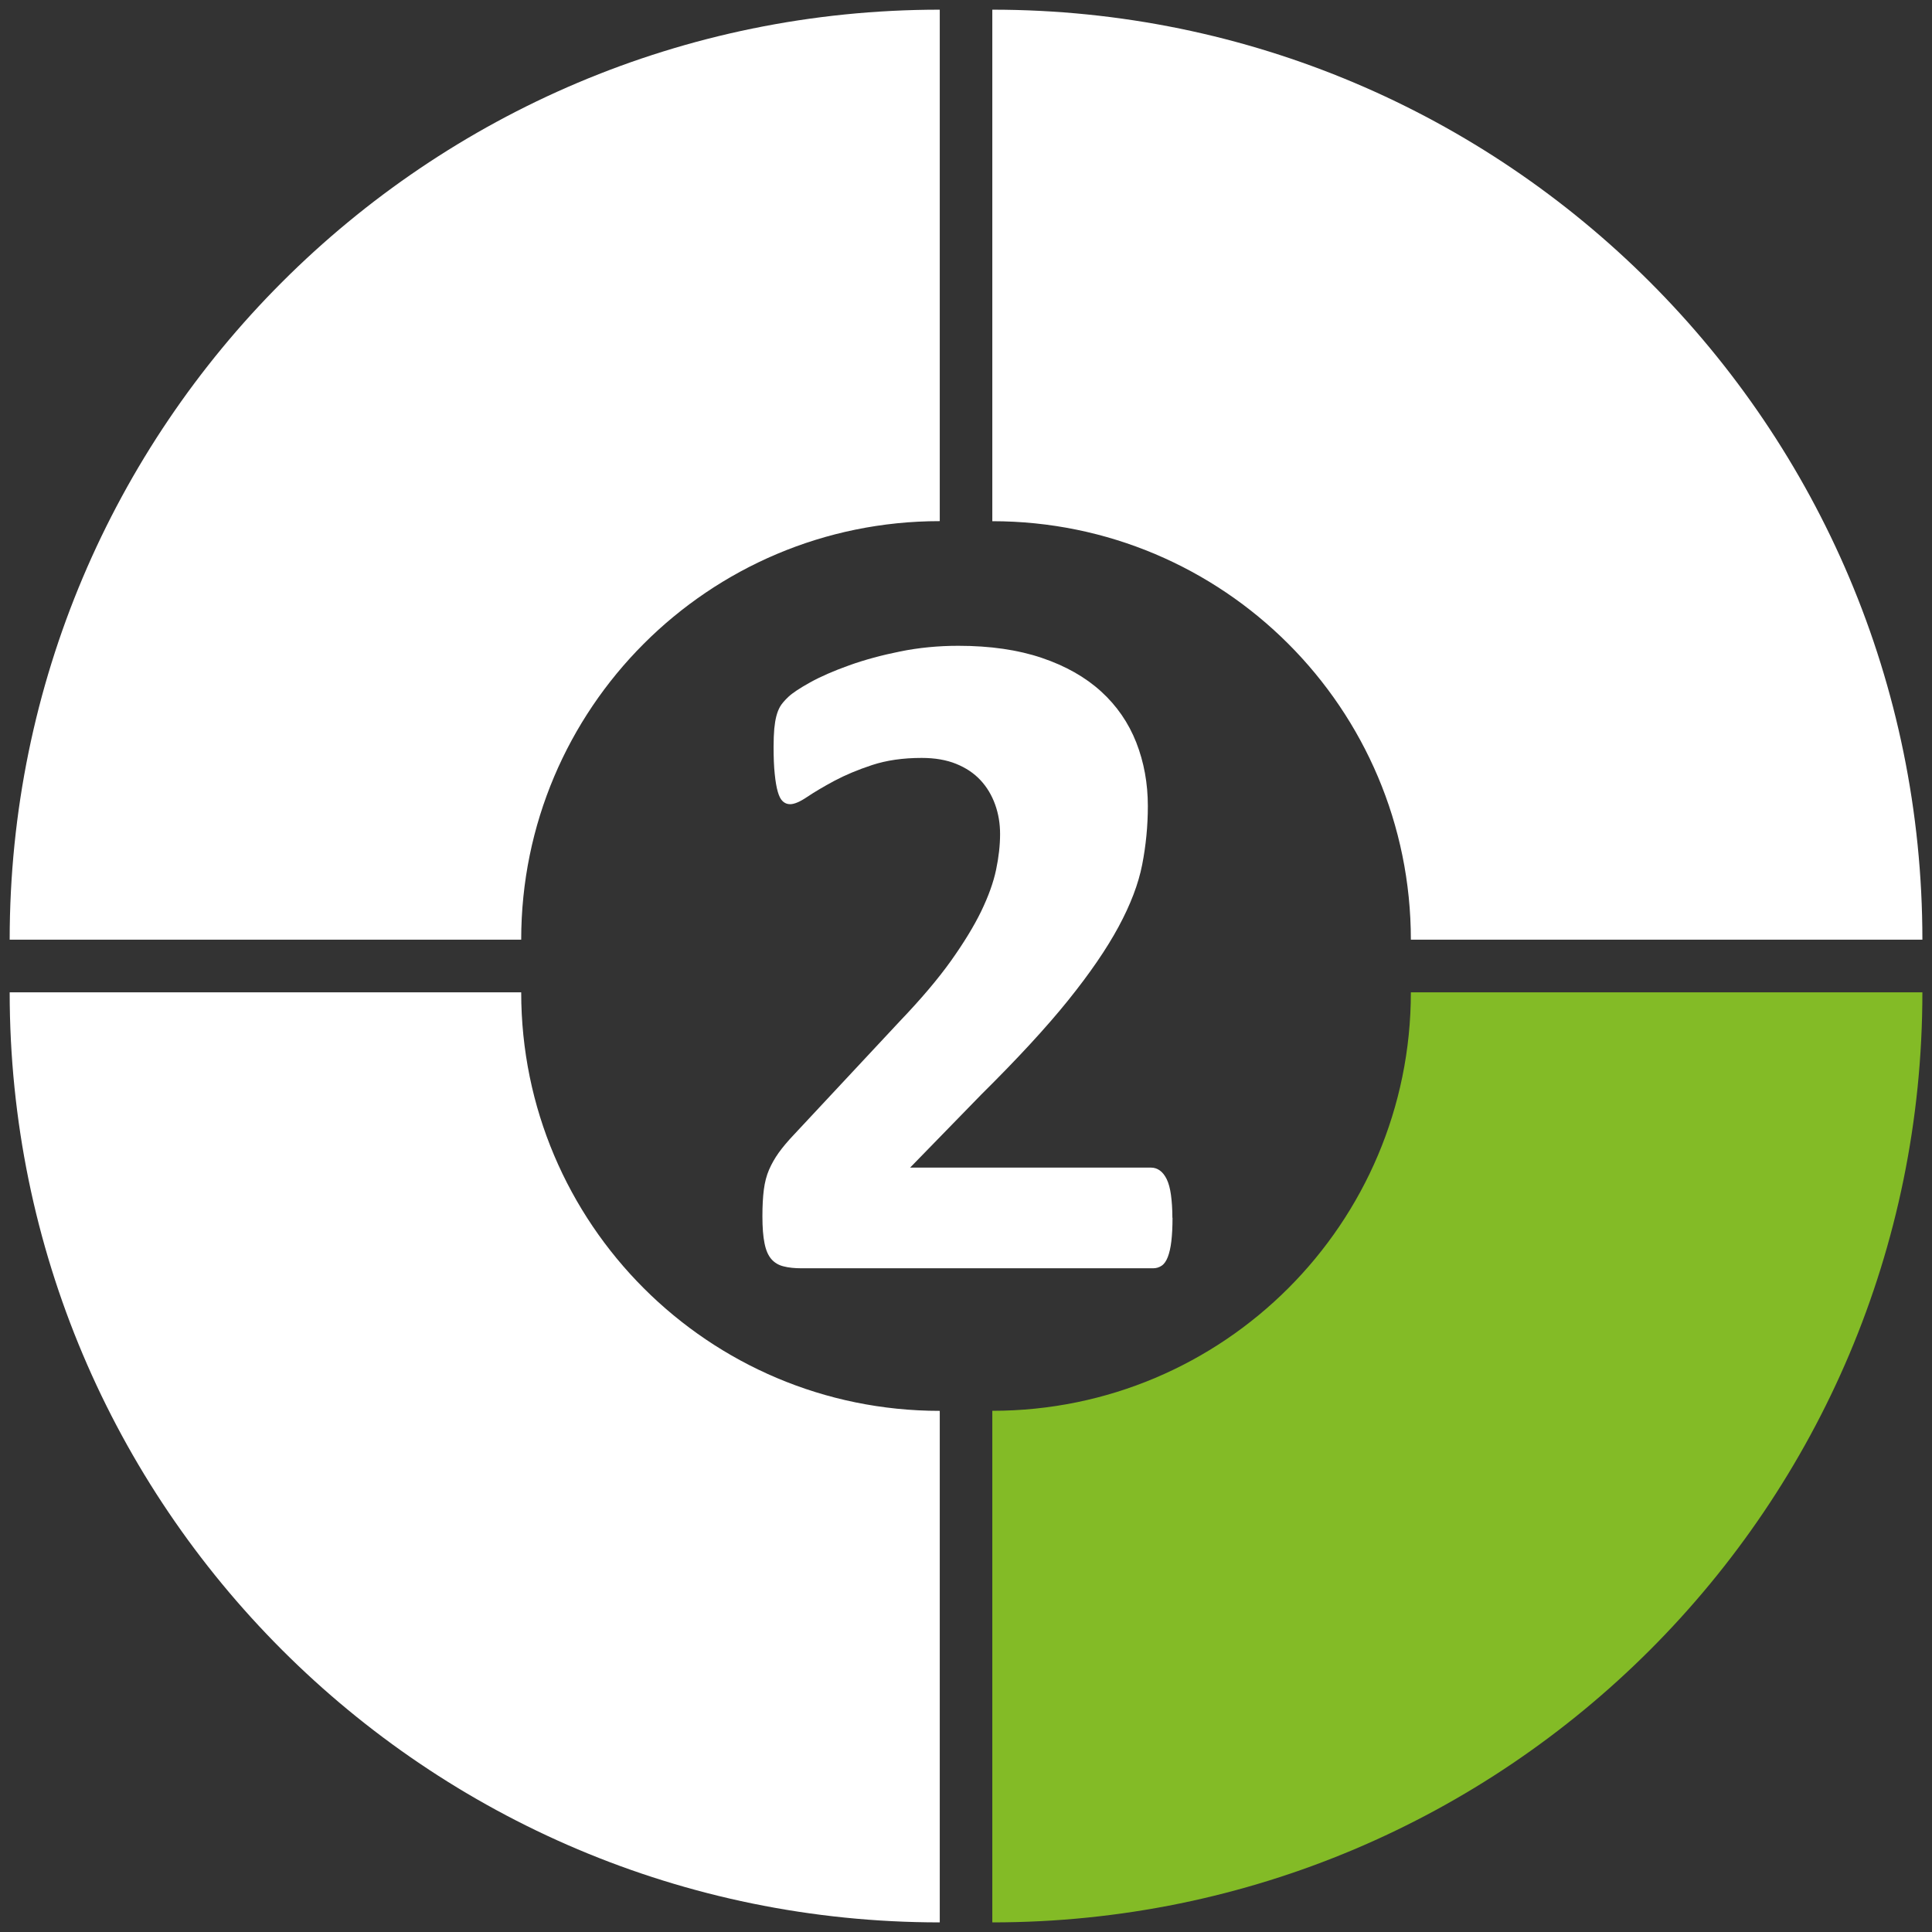
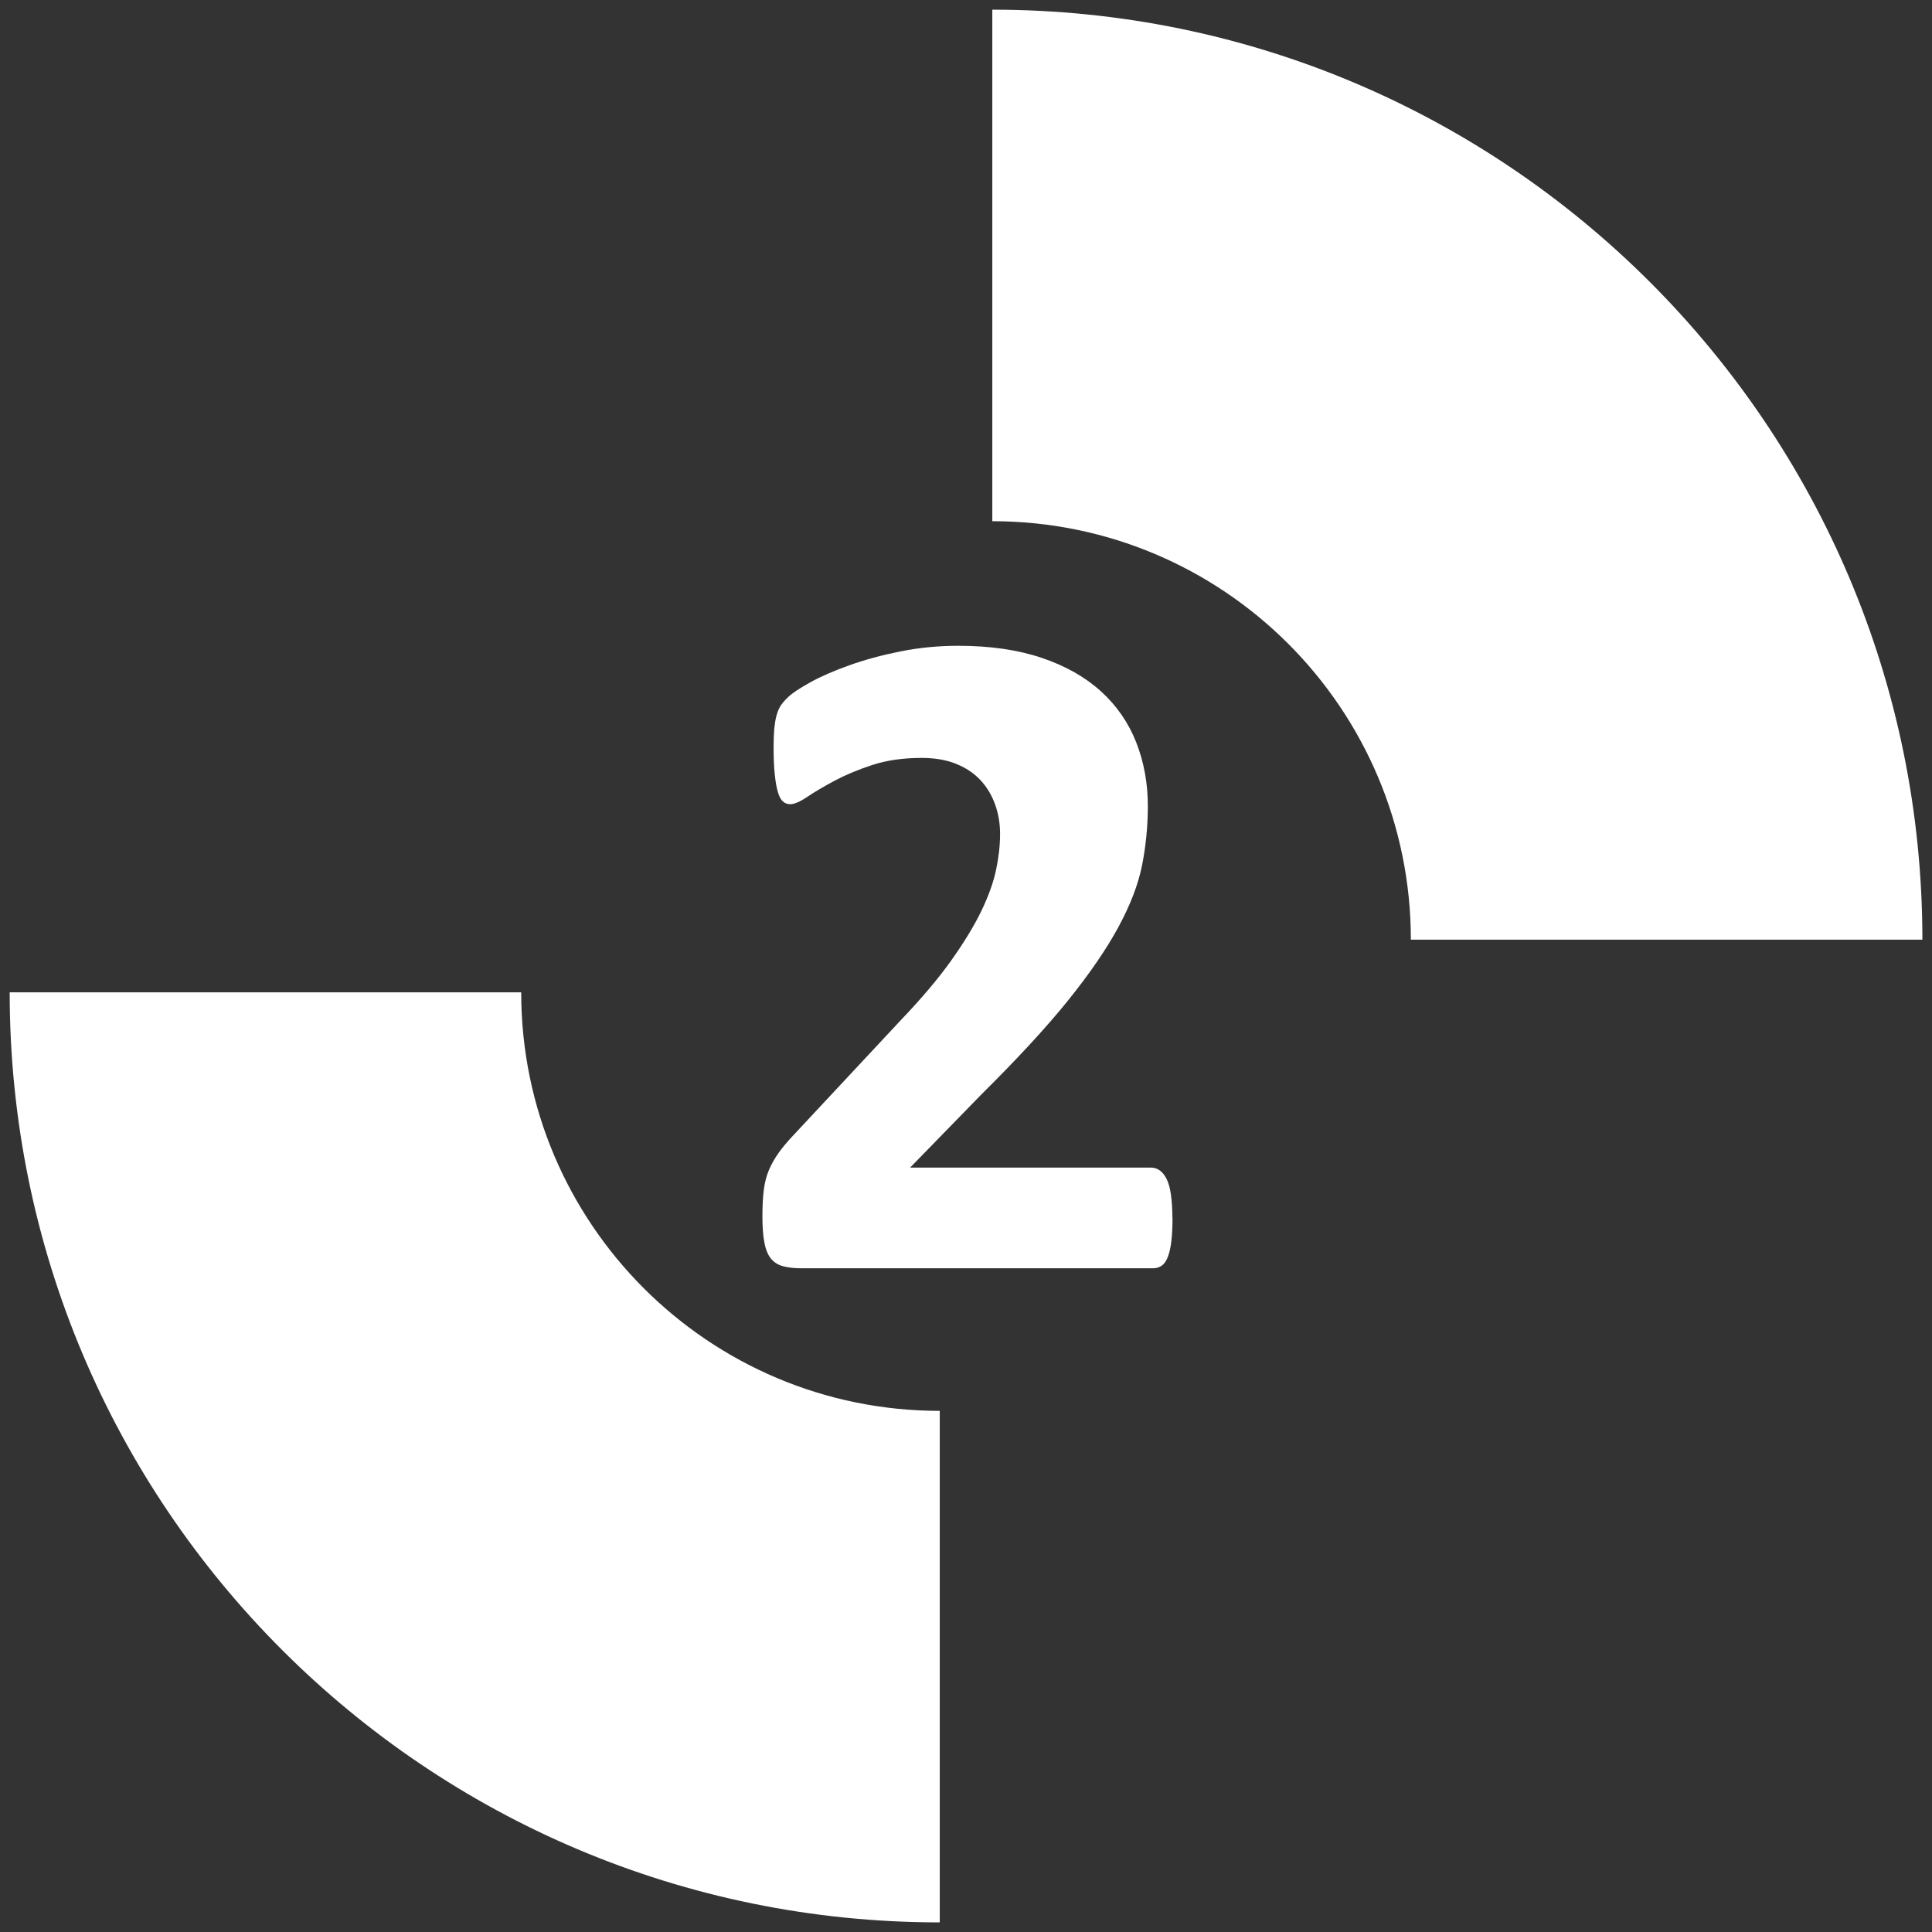
<svg xmlns="http://www.w3.org/2000/svg" id="Layer_1" data-name="Layer 1" viewBox="0 0 283.46 283.46">
  <rect x="0" y="0" width="283.46" height="283.46" fill="#333333" stroke="none" />
  <defs>
    <style>
      .cls-1 {
        fill: #83bb26;
      }

      .cls-2 {
        fill: #fff;
      }
    </style>
  </defs>
  <g>
    <path class="cls-2" d="M207,137.87h75.05C282.05,62.51,220.95,1.42,145.59,1.42v75.05c33.91,0,61.41,27.49,61.41,61.41" />
-     <path class="cls-1" d="M145.59,207v75.05c75.36,0,136.46-61.09,136.46-136.46h-75.05c0,33.91-27.49,61.4-61.41,61.4" />
    <path class="cls-2" d="M76.47,145.59H1.42c0,75.36,61.09,136.46,136.46,136.46v-75.05c-33.91,0-61.41-27.49-61.41-61.4" />
-     <path class="cls-2" d="M1.42,137.87h75.05c0-33.91,27.49-61.41,61.41-61.41V1.42C62.51,1.42,1.42,62.51,1.42,137.87" />
  </g>
  <path class="cls-2" d="M172.03,178.67c0,1.34-.06,2.48-.17,3.43s-.29,1.72-.52,2.32c-.23.6-.53,1.03-.9,1.28-.37.25-.79.38-1.25.38h-51.59c-1.02,0-1.9-.09-2.63-.28-.74-.18-1.34-.54-1.8-1.07-.46-.53-.8-1.3-1-2.32-.21-1.02-.31-2.33-.31-3.95,0-1.53.07-2.83.21-3.92.14-1.08.39-2.05.76-2.91.37-.85.84-1.69,1.42-2.5.58-.81,1.33-1.7,2.25-2.67l15.53-16.64c3.1-3.24,5.59-6.18,7.49-8.84,1.89-2.66,3.37-5.08,4.44-7.28,1.06-2.2,1.79-4.22,2.18-6.07.39-1.85.59-3.61.59-5.27,0-1.53-.24-2.97-.73-4.33-.49-1.36-1.2-2.55-2.15-3.57s-2.14-1.81-3.57-2.39c-1.43-.58-3.12-.87-5.06-.87-2.73,0-5.14.35-7.25,1.04-2.1.69-3.95,1.47-5.55,2.32-1.6.86-2.92,1.64-3.99,2.36-1.06.72-1.9,1.07-2.5,1.07-.42,0-.77-.14-1.08-.42s-.54-.74-.73-1.39c-.19-.65-.34-1.51-.45-2.6-.12-1.09-.17-2.42-.17-3.99,0-1.06.04-1.95.1-2.67.07-.72.17-1.34.31-1.87.14-.53.32-.99.55-1.39.23-.39.63-.87,1.21-1.42s1.64-1.26,3.19-2.12,3.46-1.69,5.72-2.5c2.26-.81,4.76-1.49,7.49-2.04,2.73-.55,5.57-.83,8.53-.83,4.67,0,8.75.59,12.24,1.77s6.39,2.82,8.7,4.92c2.31,2.1,4.03,4.6,5.17,7.49,1.13,2.89,1.7,6,1.7,9.33,0,2.91-.28,5.78-.83,8.6-.55,2.82-1.71,5.86-3.47,9.12-1.76,3.26-4.23,6.86-7.42,10.82s-7.42,8.54-12.69,13.76l-10.47,10.75h35.36c.46,0,.89.14,1.28.42s.73.71,1.01,1.28c.28.58.49,1.34.62,2.29s.21,2.07.21,3.36Z" />
</svg>